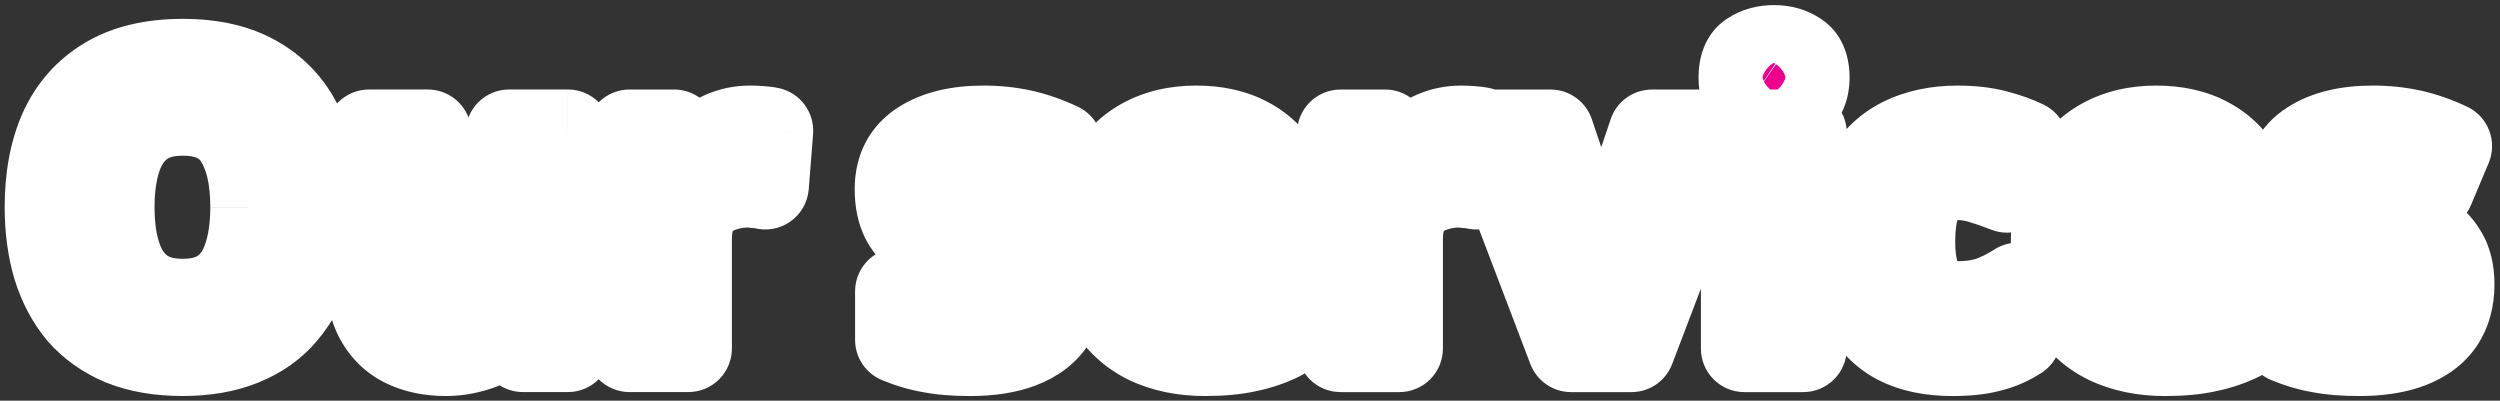
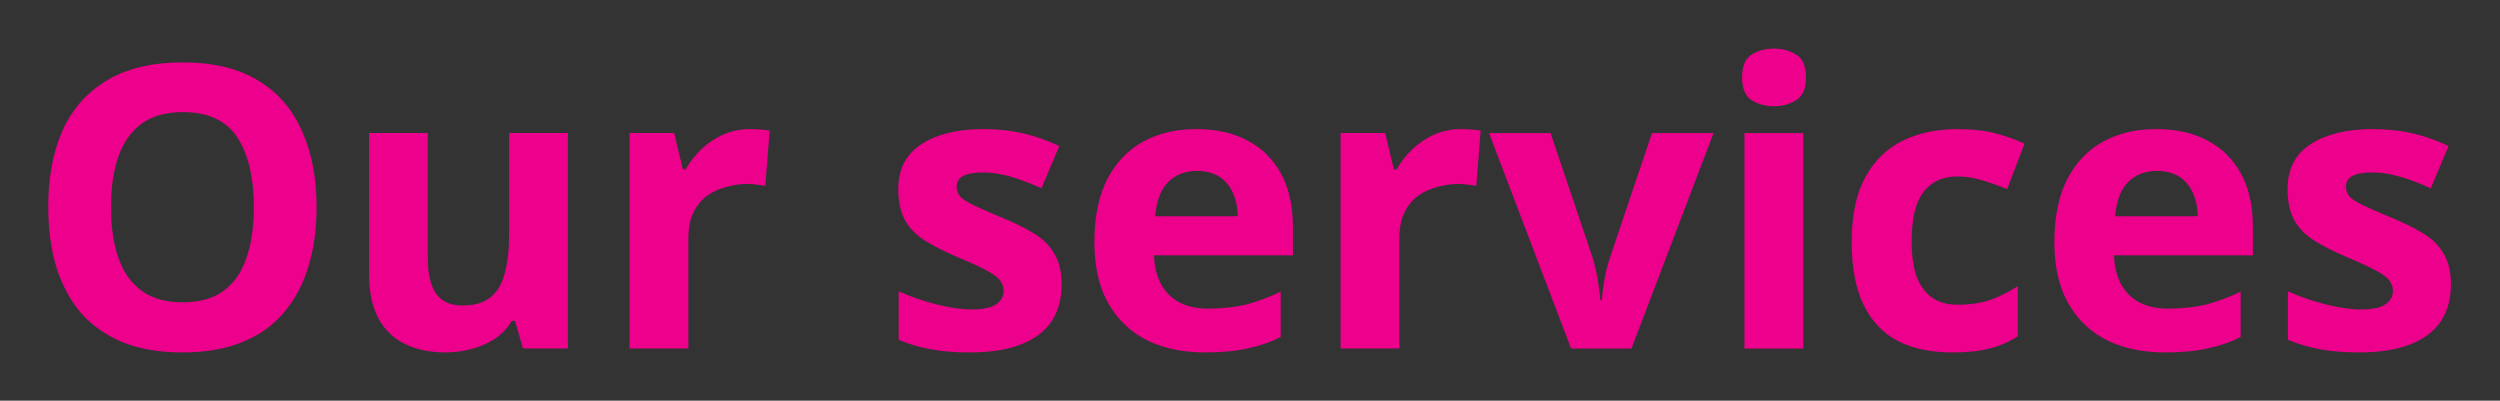
<svg xmlns="http://www.w3.org/2000/svg" fill="none" height="46" viewBox="0 0 287 46" width="287">
  <rect x="0" y="0" width="287" height="46" fill="#333333" stroke="none" />
  <mask id="a" fill="#000" height="46" maskUnits="userSpaceOnUse" width="287" x="0" y=".008">
    <path d="m0 .008h287v46h-287z" fill="#fff" />
    <path d="m36.344 23.789c0 2.507-.317 4.787-.951 6.841-.604 2.023-1.54 3.775-2.809 5.255-1.238 1.48-2.839 2.612-4.802 3.398-1.933.785-4.213 1.178-6.841 1.178s-4.923-.393-6.886-1.178c-1.933-.816-3.534-1.948-4.802-3.398-1.238-1.48-2.175-3.247-2.809-5.3-.604-2.054-.906-4.334-.906-6.841 0-3.352.544-6.267 1.631-8.743 1.117-2.477 2.809-4.394 5.074-5.753 2.295-1.389 5.21-2.084 8.743-2.084 3.503 0 6.388.695 8.653 2.084 2.265 1.359 3.941 3.292 5.029 5.799 1.117 2.477 1.676 5.391 1.676 8.743zm-23.603 0c0 2.265.287 4.213.861 5.844.574 1.631 1.465 2.884 2.673 3.76 1.208.876 2.764 1.314 4.666 1.314 1.963 0 3.534-.438 4.712-1.314 1.208-.876 2.084-2.129 2.628-3.76.574-1.631.861-3.579.861-5.844 0-3.413-.634-6.086-1.903-8.019-1.268-1.933-3.352-2.899-6.252-2.899-1.933 0-3.503.438-4.712 1.314-1.208.876-2.099 2.129-2.673 3.76-.574 1.631-.861 3.579-.861 5.844zm52.456-8.517v24.735h-5.165l-.906-3.171h-.362c-.513.846-1.178 1.54-1.993 2.084-.785.513-1.661.891-2.628 1.133-.966.272-1.963.408-2.99.408-1.752 0-3.292-.317-4.621-.951-1.329-.634-2.356-1.616-3.081-2.945-.725-1.329-1.087-3.05-1.087-5.165v-16.128h6.75v14.452c0 1.752.317 3.081.951 3.987.634.906 1.646 1.359 3.035 1.359s2.461-.317 3.216-.951c.785-.634 1.329-1.555 1.631-2.764.332-1.208.498-2.688.498-4.44v-11.643zm20.895-.453c.332 0 .725.015 1.178.045.453.03.816.075 1.087.136l-.498 6.343c-.211-.06-.529-.106-.951-.136-.393-.06-.74-.091-1.042-.091-.876 0-1.722.121-2.537.362-.816.211-1.555.559-2.22 1.042-.634.483-1.148 1.133-1.54 1.948-.362.785-.544 1.767-.544 2.945v12.594h-6.75v-24.735h5.119l.997 4.168h.317c.483-.846 1.087-1.616 1.812-2.31.725-.695 1.555-1.253 2.492-1.676.967-.423 1.993-.634 3.081-.634zm35.784 17.849c0 1.661-.393 3.081-1.178 4.258-.786 1.148-1.963 2.023-3.534 2.628-1.57.604-3.519.906-5.844.906-1.722 0-3.201-.121-4.44-.362-1.238-.211-2.476-.574-3.715-1.087v-5.572c1.329.604 2.764 1.102 4.304 1.495 1.54.393 2.9.589 4.077.589 1.329 0 2.266-.196 2.809-.589.574-.393.861-.906.861-1.54 0-.423-.121-.8-.362-1.133-.212-.332-.695-.71-1.45-1.133s-1.933-.966-3.534-1.631c-1.54-.664-2.809-1.314-3.805-1.948-.997-.664-1.737-1.45-2.22-2.356-.483-.936-.725-2.099-.725-3.488 0-2.295.891-4.017 2.673-5.165 1.782-1.148 4.153-1.722 7.113-1.722 1.54 0 3.005.151 4.394.453 1.389.302 2.824.8 4.304 1.495l-2.039 4.847c-.815-.362-1.601-.68-2.356-.951s-1.495-.483-2.22-.634c-.694-.151-1.419-.227-2.174-.227-.997 0-1.752.136-2.265.408-.483.272-.725.679-.725 1.223 0 .393.121.755.362 1.087.272.302.77.634 1.495.997.755.362 1.858.846 3.307 1.45 1.42.574 2.643 1.178 3.67 1.812 1.027.604 1.812 1.374 2.356 2.311.574.906.861 2.099.861 3.579zm15.451-17.849c2.295 0 4.259.438 5.889 1.314 1.662.876 2.945 2.144 3.851 3.805s1.359 3.7 1.359 6.116v3.262h-15.946c.06 1.903.619 3.398 1.676 4.485 1.087 1.087 2.582 1.631 4.485 1.631 1.601 0 3.05-.151 4.349-.453 1.299-.332 2.643-.831 4.032-1.495v5.21c-1.208.604-2.492 1.042-3.851 1.314-1.329.302-2.945.453-4.847.453-2.477 0-4.667-.453-6.569-1.359-1.903-.936-3.398-2.341-4.485-4.213-1.088-1.873-1.631-4.228-1.631-7.067 0-2.899.483-5.301 1.45-7.203.996-1.933 2.37-3.383 4.122-4.349 1.752-.966 3.79-1.45 6.116-1.45zm.045 4.802c-1.298 0-2.386.423-3.261 1.268-.846.846-1.344 2.159-1.495 3.941h9.468c0-.997-.181-1.888-.544-2.673-.332-.785-.845-1.404-1.54-1.857s-1.571-.68-2.628-.68zm30.345-4.802c.332 0 .725.015 1.178.045s.816.075 1.087.136l-.498 6.343c-.211-.06-.528-.106-.951-.136-.393-.06-.74-.091-1.042-.091-.876 0-1.722.121-2.537.362-.816.211-1.556.559-2.22 1.042-.634.483-1.148 1.133-1.54 1.948-.363.785-.544 1.767-.544 2.945v12.594h-6.75v-24.735h5.119l.997 4.168h.317c.483-.846 1.087-1.616 1.812-2.31.725-.695 1.555-1.253 2.492-1.676.966-.423 1.993-.634 3.08-.634zm12.644 25.189-9.423-24.735h7.068l4.756 14.089c.182.544.333 1.117.453 1.722.151.604.257 1.193.318 1.767.09.574.151 1.102.181 1.586h.181c.03-.513.091-1.057.181-1.631.091-.574.197-1.148.317-1.722.151-.604.317-1.178.499-1.722l4.757-14.089h7.067l-9.423 24.735zm26.654-24.735v24.735h-6.75v-24.735zm-3.353-9.695c.997 0 1.858.242 2.583.725.724.453 1.087 1.314 1.087 2.582 0 1.238-.363 2.099-1.087 2.582-.725.483-1.586.725-2.583.725-1.027 0-1.902-.242-2.627-.725-.695-.483-1.042-1.344-1.042-2.582 0-1.268.347-2.129 1.042-2.582.725-.483 1.6-.725 2.627-.725zm20.463 34.883c-2.446 0-4.53-.438-6.252-1.314-1.721-.906-3.035-2.295-3.941-4.168s-1.359-4.274-1.359-7.203c0-3.02.513-5.482 1.54-7.384s2.447-3.307 4.259-4.213c1.842-.906 3.956-1.359 6.342-1.359 1.691 0 3.156.166 4.395.498 1.268.332 2.37.725 3.307 1.178l-1.994 5.21c-1.057-.423-2.053-.77-2.99-1.042-.906-.272-1.812-.408-2.718-.408-1.178 0-2.159.287-2.945.861-.785.544-1.374 1.374-1.766 2.492-.363 1.087-.544 2.462-.544 4.123 0 1.631.196 2.99.589 4.077.423 1.057 1.027 1.857 1.812 2.401.785.513 1.737.77 2.854.77 1.42 0 2.673-.181 3.76-.544 1.088-.393 2.145-.921 3.171-1.586v5.753c-1.026.664-2.114 1.133-3.261 1.404-1.118.302-2.537.453-4.259.453zm23.407-25.642c2.295 0 4.258.438 5.889 1.314 1.661.876 2.945 2.144 3.851 3.805s1.359 3.7 1.359 6.116v3.262h-15.946c.06 1.903.619 3.398 1.676 4.485 1.087 1.087 2.582 1.631 4.485 1.631 1.6 0 3.05-.151 4.349-.453 1.299-.332 2.643-.831 4.032-1.495v5.21c-1.208.604-2.492 1.042-3.851 1.314-1.329.302-2.945.453-4.847.453-2.477 0-4.667-.453-6.569-1.359-1.903-.936-3.398-2.341-4.485-4.213-1.088-1.873-1.631-4.228-1.631-7.067 0-2.899.483-5.301 1.449-7.203.997-1.933 2.371-3.383 4.123-4.349 1.752-.966 3.79-1.45 6.116-1.45zm.045 4.802c-1.298 0-2.386.423-3.262 1.268-.845.846-1.344 2.159-1.495 3.941h9.469c0-.997-.181-1.888-.544-2.673-.332-.785-.845-1.404-1.54-1.857s-1.571-.68-2.628-.68zm33.788 13.047c0 1.661-.392 3.081-1.178 4.258-.785 1.148-1.963 2.023-3.533 2.628-1.571.604-3.519.906-5.844.906-1.722 0-3.202-.121-4.44-.362-1.238-.211-2.477-.574-3.715-1.087v-5.572c1.329.604 2.764 1.102 4.304 1.495 1.54.393 2.899.589 4.077.589 1.329 0 2.265-.196 2.809-.589.574-.393.861-.906.861-1.54 0-.423-.121-.8-.363-1.133-.211-.332-.694-.71-1.449-1.133-.756-.423-1.933-.966-3.534-1.631-1.54-.664-2.809-1.314-3.806-1.948-.996-.664-1.736-1.45-2.219-2.356-.484-.936-.725-2.099-.725-3.488 0-2.295.891-4.017 2.673-5.165 1.782-1.148 4.152-1.722 7.112-1.722 1.541 0 3.005.151 4.395.453 1.389.302 2.823.8 4.303 1.495l-2.038 4.847c-.816-.362-1.601-.68-2.356-.951s-1.495-.483-2.22-.634c-.695-.151-1.419-.227-2.174-.227-.997 0-1.752.136-2.266.408-.483.272-.724.679-.724 1.223 0 .393.12.755.362 1.087.272.302.77.634 1.495.997.755.362 1.857.846 3.307 1.45 1.42.574 2.643 1.178 3.67 1.812 1.027.604 1.812 1.374 2.355 2.311.574.906.861 2.099.861 3.579z" fill="#000" />
  </mask>
  <path d="m36.344 23.789c0 2.507-.317 4.787-.951 6.841-.604 2.023-1.54 3.775-2.809 5.255-1.238 1.48-2.839 2.612-4.802 3.398-1.933.785-4.213 1.178-6.841 1.178s-4.923-.393-6.886-1.178c-1.933-.816-3.534-1.948-4.802-3.398-1.238-1.48-2.175-3.247-2.809-5.3-.604-2.054-.906-4.334-.906-6.841 0-3.352.544-6.267 1.631-8.743 1.117-2.477 2.809-4.394 5.074-5.753 2.295-1.389 5.21-2.084 8.743-2.084 3.503 0 6.388.695 8.653 2.084 2.265 1.359 3.941 3.292 5.029 5.799 1.117 2.477 1.676 5.391 1.676 8.743zm-23.603 0c0 2.265.287 4.213.861 5.844.574 1.631 1.465 2.884 2.673 3.76 1.208.876 2.764 1.314 4.666 1.314 1.963 0 3.534-.438 4.712-1.314 1.208-.876 2.084-2.129 2.628-3.76.574-1.631.861-3.579.861-5.844 0-3.413-.634-6.086-1.903-8.019-1.268-1.933-3.352-2.899-6.252-2.899-1.933 0-3.503.438-4.712 1.314-1.208.876-2.099 2.129-2.673 3.76-.574 1.631-.861 3.579-.861 5.844zm52.456-8.517v24.735h-5.165l-.906-3.171h-.362c-.513.846-1.178 1.54-1.993 2.084-.785.513-1.661.891-2.628 1.133-.966.272-1.963.408-2.99.408-1.752 0-3.292-.317-4.621-.951-1.329-.634-2.356-1.616-3.081-2.945-.725-1.329-1.087-3.05-1.087-5.165v-16.128h6.75v14.452c0 1.752.317 3.081.951 3.987.634.906 1.646 1.359 3.035 1.359s2.461-.317 3.216-.951c.785-.634 1.329-1.555 1.631-2.764.332-1.208.498-2.688.498-4.44v-11.643zm20.895-.453c.332 0 .725.015 1.178.045.453.03.816.075 1.087.136l-.498 6.343c-.211-.06-.529-.106-.951-.136-.393-.06-.74-.091-1.042-.091-.876 0-1.722.121-2.537.362-.816.211-1.555.559-2.22 1.042-.634.483-1.148 1.133-1.54 1.948-.362.785-.544 1.767-.544 2.945v12.594h-6.75v-24.735h5.119l.997 4.168h.317c.483-.846 1.087-1.616 1.812-2.31.725-.695 1.555-1.253 2.492-1.676.967-.423 1.993-.634 3.081-.634zm35.784 17.849c0 1.661-.393 3.081-1.178 4.258-.786 1.148-1.963 2.023-3.534 2.628-1.57.604-3.519.906-5.844.906-1.722 0-3.201-.121-4.44-.362-1.238-.211-2.476-.574-3.715-1.087v-5.572c1.329.604 2.764 1.102 4.304 1.495 1.54.393 2.9.589 4.077.589 1.329 0 2.266-.196 2.809-.589.574-.393.861-.906.861-1.54 0-.423-.121-.8-.362-1.133-.212-.332-.695-.71-1.45-1.133s-1.933-.966-3.534-1.631c-1.54-.664-2.809-1.314-3.805-1.948-.997-.664-1.737-1.45-2.22-2.356-.483-.936-.725-2.099-.725-3.488 0-2.295.891-4.017 2.673-5.165 1.782-1.148 4.153-1.722 7.113-1.722 1.54 0 3.005.151 4.394.453 1.389.302 2.824.8 4.304 1.495l-2.039 4.847c-.815-.362-1.601-.68-2.356-.951s-1.495-.483-2.22-.634c-.694-.151-1.419-.227-2.174-.227-.997 0-1.752.136-2.265.408-.483.272-.725.679-.725 1.223 0 .393.121.755.362 1.087.272.302.77.634 1.495.997.755.362 1.858.846 3.307 1.45 1.42.574 2.643 1.178 3.67 1.812 1.027.604 1.812 1.374 2.356 2.311.574.906.861 2.099.861 3.579zm15.451-17.849c2.295 0 4.259.438 5.889 1.314 1.662.876 2.945 2.144 3.851 3.805s1.359 3.7 1.359 6.116v3.262h-15.946c.06 1.903.619 3.398 1.676 4.485 1.087 1.087 2.582 1.631 4.485 1.631 1.601 0 3.05-.151 4.349-.453 1.299-.332 2.643-.831 4.032-1.495v5.21c-1.208.604-2.492 1.042-3.851 1.314-1.329.302-2.945.453-4.847.453-2.477 0-4.667-.453-6.569-1.359-1.903-.936-3.398-2.341-4.485-4.213-1.088-1.873-1.631-4.228-1.631-7.067 0-2.899.483-5.301 1.45-7.203.996-1.933 2.37-3.383 4.122-4.349 1.752-.966 3.79-1.45 6.116-1.45zm.045 4.802c-1.298 0-2.386.423-3.261 1.268-.846.846-1.344 2.159-1.495 3.941h9.468c0-.997-.181-1.888-.544-2.673-.332-.785-.845-1.404-1.54-1.857s-1.571-.68-2.628-.68zm30.345-4.802c.332 0 .725.015 1.178.045s.816.075 1.087.136l-.498 6.343c-.211-.06-.528-.106-.951-.136-.393-.06-.74-.091-1.042-.091-.876 0-1.722.121-2.537.362-.816.211-1.556.559-2.22 1.042-.634.483-1.148 1.133-1.54 1.948-.363.785-.544 1.767-.544 2.945v12.594h-6.75v-24.735h5.119l.997 4.168h.317c.483-.846 1.087-1.616 1.812-2.31.725-.695 1.555-1.253 2.492-1.676.966-.423 1.993-.634 3.08-.634zm12.644 25.189-9.423-24.735h7.068l4.756 14.089c.182.544.333 1.117.453 1.722.151.604.257 1.193.318 1.767.09.574.151 1.102.181 1.586h.181c.03-.513.091-1.057.181-1.631.091-.574.197-1.148.317-1.722.151-.604.317-1.178.499-1.722l4.757-14.089h7.067l-9.423 24.735zm26.654-24.735v24.735h-6.75v-24.735zm-3.353-9.695c.997 0 1.858.242 2.583.725.724.453 1.087 1.314 1.087 2.582 0 1.238-.363 2.099-1.087 2.582-.725.483-1.586.725-2.583.725-1.027 0-1.902-.242-2.627-.725-.695-.483-1.042-1.344-1.042-2.582 0-1.268.347-2.129 1.042-2.582.725-.483 1.6-.725 2.627-.725zm20.463 34.883c-2.446 0-4.53-.438-6.252-1.314-1.721-.906-3.035-2.295-3.941-4.168s-1.359-4.274-1.359-7.203c0-3.02.513-5.482 1.54-7.384s2.447-3.307 4.259-4.213c1.842-.906 3.956-1.359 6.342-1.359 1.691 0 3.156.166 4.395.498 1.268.332 2.37.725 3.307 1.178l-1.994 5.21c-1.057-.423-2.053-.77-2.99-1.042-.906-.272-1.812-.408-2.718-.408-1.178 0-2.159.287-2.945.861-.785.544-1.374 1.374-1.766 2.492-.363 1.087-.544 2.462-.544 4.123 0 1.631.196 2.99.589 4.077.423 1.057 1.027 1.857 1.812 2.401.785.513 1.737.77 2.854.77 1.42 0 2.673-.181 3.76-.544 1.088-.393 2.145-.921 3.171-1.586v5.753c-1.026.664-2.114 1.133-3.261 1.404-1.118.302-2.537.453-4.259.453zm23.407-25.642c2.295 0 4.258.438 5.889 1.314 1.661.876 2.945 2.144 3.851 3.805s1.359 3.7 1.359 6.116v3.262h-15.946c.06 1.903.619 3.398 1.676 4.485 1.087 1.087 2.582 1.631 4.485 1.631 1.6 0 3.05-.151 4.349-.453 1.299-.332 2.643-.831 4.032-1.495v5.21c-1.208.604-2.492 1.042-3.851 1.314-1.329.302-2.945.453-4.847.453-2.477 0-4.667-.453-6.569-1.359-1.903-.936-3.398-2.341-4.485-4.213-1.088-1.873-1.631-4.228-1.631-7.067 0-2.899.483-5.301 1.449-7.203.997-1.933 2.371-3.383 4.123-4.349 1.752-.966 3.79-1.45 6.116-1.45zm.045 4.802c-1.298 0-2.386.423-3.262 1.268-.845.846-1.344 2.159-1.495 3.941h9.469c0-.997-.181-1.888-.544-2.673-.332-.785-.845-1.404-1.54-1.857s-1.571-.68-2.628-.68zm33.788 13.047c0 1.661-.392 3.081-1.178 4.258-.785 1.148-1.963 2.023-3.533 2.628-1.571.604-3.519.906-5.844.906-1.722 0-3.202-.121-4.44-.362-1.238-.211-2.477-.574-3.715-1.087v-5.572c1.329.604 2.764 1.102 4.304 1.495 1.54.393 2.899.589 4.077.589 1.329 0 2.265-.196 2.809-.589.574-.393.861-.906.861-1.54 0-.423-.121-.8-.363-1.133-.211-.332-.694-.71-1.449-1.133-.756-.423-1.933-.966-3.534-1.631-1.54-.664-2.809-1.314-3.806-1.948-.996-.664-1.736-1.45-2.219-2.356-.484-.936-.725-2.099-.725-3.488 0-2.295.891-4.017 2.673-5.165 1.782-1.148 4.152-1.722 7.112-1.722 1.541 0 3.005.151 4.395.453 1.389.302 2.823.8 4.303 1.495l-2.038 4.847c-.816-.362-1.601-.68-2.356-.951s-1.495-.483-2.22-.634c-.695-.151-1.419-.227-2.174-.227-.997 0-1.752.136-2.266.408-.483.272-.724.679-.724 1.223 0 .393.12.755.362 1.087.272.302.77.634 1.495.997.755.362 1.857.846 3.307 1.45 1.42.574 2.643 1.178 3.67 1.812 1.027.604 1.812 1.374 2.355 2.311.574.906.861 2.099.861 3.579z" fill="#ec008c" />
-   <path d="m35.392 30.63-4.777-1.475c-.005.015-.009.03-.014.045zm-2.809 5.255-3.796-3.254c-.013.015-.026.03-.038.045zm-4.802 3.398-1.857-4.642c-.008.003-.017.007-.025.01zm-13.727 0-1.944 4.607c.029.012.058.024.086.035zm-4.802-3.398-3.835 3.209c.024.028.048.056.072.084zm-2.809-5.3-4.797 1.411c.006.022.013.043.019.065zm.725-15.584-4.558-2.056c-.007.015-.014.031-.021.046zm5.074-5.753 2.572 4.287c.005-.003.011-.007.017-.01zm17.396 0-2.614 4.262c.014.009.028.017.042.025zm5.029 5.799-4.587 1.99c.01.022.02.045.03.067zm-18.393 18.348 2.935-4.048zm9.378 0-2.935-4.048c-.016.012-.033.024-.049.036zm2.628-3.76-4.717-1.659c-.009.026-.018.052-.027.078zm-1.042-13.863-4.18 2.743zm-10.963-1.586-2.935-4.048zm-2.673 3.76-4.717-1.659zm22.742 5.844h-5c0 2.088-.264 3.861-.729 5.365l4.777 1.475 4.777 1.475c.804-2.603 1.174-5.39 1.174-8.316zm-.951 6.841-4.791-1.43c-.421 1.409-1.038 2.526-1.814 3.431l3.796 3.254 3.796 3.254c1.761-2.055 3.016-4.441 3.804-7.079zm-2.809 5.255-3.835-3.209c-.658.786-1.554 1.456-2.824 1.964l1.857 4.642 1.857 4.642c2.656-1.062 4.961-2.658 6.78-4.832zm-4.802 3.398-1.882-4.632c-1.202.488-2.815.81-4.959.81v5 5c3.112 0 6.059-.463 8.723-1.546zm-6.841 1.178v-5c-2.141 0-3.781-.321-5.029-.82l-1.857 4.642-1.857 4.642c2.678 1.071 5.628 1.536 8.743 1.536zm-6.886-1.178 1.944-4.607c-1.298-.547-2.257-1.254-2.983-2.083l-3.763 3.292-3.763 3.293c1.811 2.07 4.054 3.629 6.622 4.712zm-4.802-3.398 3.835-3.209c-.766-.915-1.405-2.076-1.866-3.567l-4.777 1.475-4.777 1.475c.808 2.616 2.041 4.989 3.751 7.034zm-2.809-5.3 4.797-1.411c-.449-1.525-.703-3.321-.703-5.43h-5-5c0 2.905.35 5.669 1.109 8.252zm-.906-6.841h5c0-2.821.458-5.023 1.209-6.734l-4.578-2.01-4.578-2.01c-1.424 3.243-2.053 6.87-2.053 10.753zm1.631-8.743 4.558 2.057c.711-1.576 1.724-2.703 3.089-3.522l-2.572-4.287-2.572-4.287c-3.165 1.899-5.535 4.608-7.059 7.985zm5.074-5.753 2.589 4.278c1.304-.789 3.252-1.361 6.154-1.361v-5-5c-4.164 0-8.046.817-11.332 2.806zm8.743-2.084v5c2.867 0 4.773.57 6.039 1.346l2.614-4.262 2.614-4.262c-3.265-2.002-7.128-2.822-11.267-2.822zm8.653 2.084-2.572 4.287c1.338.803 2.327 1.917 3.014 3.501l4.587-1.99 4.587-1.99c-1.487-3.429-3.851-6.181-7.043-8.097zm5.029 5.799-4.558 2.057c.766 1.698 1.234 3.882 1.234 6.687h5 5c0-3.9-.65-7.544-2.119-10.8zm-21.927 8.743h-5c0 2.665.335 5.203 1.144 7.504l4.717-1.659 4.717-1.659c-.338-.961-.577-2.319-.577-4.185zm.861 5.844-4.717 1.659c.856 2.433 2.299 4.586 4.455 6.149l2.935-4.048 2.935-4.048c-.26-.189-.6-.543-.891-1.372zm2.673 3.76-2.935 4.048c2.271 1.646 4.935 2.266 7.601 2.266v-5-5c-1.14 0-1.586-.256-1.731-.362zm4.666 1.314v5c2.679 0 5.405-.599 7.695-2.301l-2.983-4.012-2.983-4.012c-.066.049-.48.326-1.728.326zm4.712-1.314 2.935 4.048c2.178-1.579 3.614-3.761 4.436-6.227l-4.743-1.581-4.743-1.581c-.265.796-.581 1.121-.819 1.293zm2.628-3.76 4.717 1.66c.809-2.301 1.144-4.839 1.144-7.504h-5-5c0 1.865-.239 3.223-.577 4.185zm.861-5.844h5c0-3.95-.721-7.712-2.723-10.762l-4.18 2.743-4.18 2.743c.536.816 1.083 2.4 1.083 5.275zm-1.903-8.019 4.18-2.743c-2.431-3.704-6.334-5.156-10.432-5.156v5 5c1.701 0 1.966.481 2.072.643zm-6.252-2.899v-5c-2.676 0-5.363.611-7.646 2.266l2.935 4.048 2.935 4.048c.133-.097.587-.362 1.777-.362zm-4.712 1.314-2.935-4.048c-2.156 1.563-3.599 3.716-4.455 6.149l4.717 1.659 4.717 1.66c.292-.829.631-1.183.891-1.372zm-2.673 3.76-4.717-1.659c-.809 2.3-1.144 4.839-1.144 7.504h5 5c0-1.865.239-3.223.577-4.184zm51.596-2.673h5c0-2.761-2.239-5-5-5zm0 24.735v5c2.761 0 5-2.239 5-5zm-5.165 0-4.808 1.374c.613 2.147 2.575 3.626 4.808 3.626zm-.906-3.171 4.808-1.374c-.613-2.147-2.575-3.626-4.808-3.626zm-.362 0v-5c-1.747 0-3.367.912-4.274 2.405zm-1.993 2.084 2.736 4.185c.012-.008.025-.016.037-.025zm-2.628 1.133-1.213-4.851c-.047.012-.094.024-.141.037zm-7.611-.544 2.154-4.512zm-3.081-2.945 4.389-2.394zm-1.087-21.292v-5c-2.761 0-5 2.239-5 5zm6.75 0h5c0-2.761-2.239-5-5-5zm.951 18.438 4.096-2.867zm6.252.408-3.142-3.89c-.025.02-.05.041-.074.061zm1.631-2.764-4.821-1.326c-.01.037-.02.075-.03.113zm.498-16.082v-5c-2.761 0-5 2.239-5 5zm6.75 0h-5v24.735h5 5v-24.735zm0 24.735v-5h-5.165v5 5h5.165zm-5.165 0 4.808-1.374-.906-3.171-4.808 1.374-4.808 1.374.906 3.171zm-.906-3.171v-5h-.362v5 5h.362zm-.362 0-4.274-2.595c-.138.227-.292.385-.493.519l2.773 4.16 2.773 4.16c1.43-.953 2.604-2.184 3.494-3.649zm-1.993 2.084-2.736-4.185c-.29.19-.645.352-1.104.467l1.213 4.851 1.213 4.851c1.474-.368 2.871-.961 4.151-1.798zm-2.628 1.133-1.354-4.813c-.516.145-1.056.221-1.636.221v5 5c1.474 0 2.927-.196 4.344-.594zm-2.99.408v-5c-1.146 0-1.927-.206-2.467-.464l-2.154 4.512-2.154 4.512c2.117 1.01 4.417 1.439 6.774 1.439zm-4.621-.951 2.154-4.512c-.351-.168-.609-.394-.845-.827l-4.389 2.394-4.389 2.394c1.214 2.225 3.01 3.962 5.316 5.063zm-3.081-2.945 4.389-2.394c-.197-.361-.477-1.179-.477-2.77h-5-5c0 2.637.445 5.262 1.698 7.559zm-1.087-5.165h5v-16.128h-5-5v16.128zm0-16.128v5h6.75v-5-5h-6.75zm6.75 0h-5v14.452h5 5v-14.452zm0 14.452h-5c0 2.225.38 4.747 1.855 6.854l4.096-2.867 4.096-2.867c.118.168.1.222.054.03-.047-.195-.101-.561-.101-1.15zm.951 3.987-4.096 2.867c1.81 2.585 4.579 3.492 7.131 3.492v-5-5c-.163 0-.035-.028.242.097.317.142.616.387.818.677zm3.035 1.359v5c2.091 0 4.47-.474 6.432-2.123l-3.216-3.829-3.216-3.829c.103-.086.2-.148.281-.19.079-.041.132-.058.146-.062.013-.004-.012.005-.084.014-.072.009-.185.018-.344.018zm3.216-.951 3.142 3.89c1.812-1.464 2.837-3.429 3.34-5.441l-4.851-1.213-4.851-1.213c-.053.212-.099.283-.09.268.005-.008.021-.034.051-.07.031-.036.07-.075.116-.112zm1.631-2.764 4.821 1.326c.488-1.773.677-3.729.677-5.766h-5-5c0 1.467-.142 2.471-.319 3.114zm.498-4.44h5v-11.643h-5-5v11.643zm0-11.643v5h6.75v-5-5h-6.75zm28.823-.408-.333 4.989zm1.087.136 4.985.392c.195-2.484-1.468-4.732-3.9-5.273zm-.498 6.343-1.374 4.808c1.442.412 2.994.155 4.226-.701 1.232-.856 2.015-2.22 2.132-3.715zm-.951-.136-.76 4.942c.134.021.269.036.404.045zm-3.579.272 1.255 4.84c.055-.014.111-.03.166-.046zm-2.22 1.042-2.941-4.044c-.03.022-.06.044-.089.067zm-1.54 1.948-4.505-2.169c-.012.025-.023.049-.035.074zm-.544 15.539v5c2.761 0 5-2.239 5-5zm-6.75 0h-5c0 2.761 2.239 5 5 5zm0-24.735v-5c-2.761 0-5 2.239-5 5zm5.119 0 4.863-1.163c-.538-2.25-2.55-3.837-4.863-3.837zm.997 4.168-4.863 1.163c.538 2.25 2.55 3.837 4.863 3.837zm.317 0v5c1.794 0 3.451-.961 4.341-2.519zm1.812-2.31 3.459 3.61zm2.492-1.676-2.004-4.581c-.018.008-.036.016-.054.024zm3.081-.634v5c.19 0 .466.009.845.034l.333-4.989.333-4.989c-.527-.035-1.036-.056-1.51-.056zm1.178.045-.333 4.989c.152.01.258.021.324.029.07.009.068.011.011-.001l1.085-4.881 1.085-4.881c-.624-.139-1.27-.206-1.839-.244zm1.087.136-4.985-.392-.498 6.342 4.985.392 4.985.392.498-6.342zm-.498 6.343 1.374-4.808c-.722-.206-1.456-.279-1.969-.316l-.356 4.987-.356 4.987c.062.004.11.009.146.012.036.004.055.006.058.007.004.001-.016-.002-.056-.01-.02-.004-.049-.01-.083-.018-.035-.008-.079-.019-.131-.034zm-.951-.136.76-4.942c-.571-.088-1.181-.149-1.802-.149v5 5c-.014 0 .003-.001.054.004.05.004.126.013.228.029zm-1.042-.091v-5c-1.342 0-2.667.186-3.957.569l1.421 4.794 1.42 4.794c.341-.101.707-.157 1.117-.157zm-2.537.362-1.255-4.84c-1.407.365-2.721.977-3.906 1.838l2.941 4.044 2.941 4.044c.144-.105.31-.188.534-.246zm-2.22 1.042-3.03-3.977c-1.342 1.022-2.327 2.327-3.015 3.756l4.505 2.169 4.505 2.169c.051-.107.088-.156.097-.167.007-.009-.003.005-.031.026zm-1.54 1.948-4.54-2.095c-.754 1.635-1.004 3.386-1.004 5.04h5 5c0-.702.113-.914.083-.849zm-.544 2.945h-5v12.594h5 5v-12.594zm0 12.594v-5h-6.75v5 5h6.75zm-6.75 0h5v-24.735h-5-5v24.735zm0-24.735v5h5.119v-5-5h-5.119zm5.119 0-4.863 1.163.997 4.168 4.863-1.163 4.863-1.163-.997-4.168zm.997 4.168v5h.317v-5-5h-.317zm.317 0 4.341 2.481c.238-.416.541-.808.93-1.181l-3.459-3.61-3.46-3.61c-1.061 1.016-1.965 2.165-2.694 3.44zm1.812-2.31 3.459 3.61c.305-.292.659-.535 1.09-.729l-2.058-4.557-2.058-4.557c-1.442.651-2.749 1.526-3.893 2.623zm2.492-1.676 2.004 4.581c.315-.138.657-.215 1.077-.215v-5-5c-1.755 0-3.467.346-5.085 1.053zm37.687 21.474 4.126 2.823c.012-.017.023-.033.034-.05zm-3.534 2.628 1.795 4.667zm-10.284.544.958-4.907c-.039-.008-.078-.015-.116-.021zm-3.715-1.087h-5c0 2.022 1.217 3.844 3.085 4.619zm0-5.572 2.069-4.552c-1.547-.703-3.346-.572-4.776.348-1.429.92-2.293 2.504-2.293 4.204zm11.19 1.495-2.823-4.127c-.035.024-.07.048-.104.073zm.499-2.673-4.219 2.684c.056.087.114.173.175.257zm-4.984-2.764-1.98 4.591c.021.009.042.018.063.027zm-3.805-1.948-2.774 4.16c.03.02.059.039.089.058zm-2.22-2.356-4.443 2.293c.01.02.021.04.031.06zm1.948-8.653 2.707 4.204zm11.507-1.268-1.062 4.886zm4.304 1.495 4.609 1.938c1.039-2.472-.057-5.325-2.485-6.465zm-2.039 4.847-2.031 4.569c1.228.546 2.624.574 3.873.079s2.246-1.472 2.767-2.71zm-2.356-.951-1.693 4.705zm-2.22-.634-1.062 4.886c.014.003.029.006.043.009zm-4.439.181-2.34-4.419c-.037.02-.075.04-.112.061zm-.363 2.31-4.043 2.941c.102.14.211.275.327.404zm1.495.997-2.236 4.472c.024.012.048.024.073.035zm3.307 1.45-1.923 4.615c.017.007.033.013.05.02zm3.67 1.812-2.627 4.254c.03.019.061.037.092.056zm2.356 2.311-4.324 2.511c.032.056.065.11.1.165zm.861 3.579h-5c0 .849-.191 1.263-.339 1.485l4.161 2.773 4.16 2.773c1.422-2.134 2.018-4.559 2.018-7.032zm-1.178 4.258-4.127-2.823c-.102.149-.376.467-1.202.784l1.795 4.667 1.795 4.667c2.315-.89 4.396-2.324 5.865-4.471zm-3.534 2.628-1.795-4.667c-.824.317-2.119.573-4.049.573v5 5c2.721 0 5.322-.348 7.639-1.239zm-5.844.906v-5c-1.508 0-2.65-.107-3.482-.27l-.958 4.907-.957 4.907c1.644.321 3.461.455 5.397.455zm-4.44-.362.842-4.929c-.847-.144-1.725-.397-2.642-.777l-1.915 4.619-1.915 4.619c1.561.647 3.158 1.119 4.789 1.397zm-3.715-1.087h5v-5.572h-5-5v5.572zm0-5.572-2.069 4.552c1.621.737 3.337 1.329 5.138 1.788l1.235-4.845 1.235-4.845c-1.279-.326-2.432-.73-3.47-1.202zm4.304 1.495-1.235 4.845c1.814.462 3.602.744 5.312.744v-5-5c-.645 0-1.575-.111-2.842-.434zm4.077.589v5c1.517 0 3.838-.165 5.737-1.536l-2.928-4.053-2.927-4.053c.253-.183.469-.283.597-.335s.201-.065.194-.064c-.005.001-.062.012-.181.023-.118.01-.28.018-.492.018zm2.809-.589 2.824 4.127c1.781-1.219 3.037-3.204 3.037-5.667h-5-5c0-.468.115-1.032.42-1.578.296-.529.661-.847.896-1.008zm.861-1.54h5c0-1.446-.436-2.86-1.319-4.074l-4.043 2.941-4.044 2.941c-.181-.249-.339-.548-.447-.885-.107-.336-.147-.652-.147-.924zm-.362-1.133 4.218-2.684c-.937-1.473-2.417-2.358-3.225-2.811l-2.443 4.362-2.443 4.362c.238.133.315.195.293.178-.015-.012-.084-.067-.183-.168-.096-.098-.262-.281-.436-.555zm-1.45-1.133 2.443-4.362c-1.02-.571-2.42-1.206-4.06-1.886l-1.917 4.618-1.917 4.618c1.562.648 2.518 1.101 3.008 1.375zm-3.534-1.631 1.981-4.591c-1.389-.599-2.401-1.129-3.102-1.575l-2.684 4.218-2.685 4.218c1.293.823 2.818 1.591 4.51 2.321zm-3.805-1.948 2.773-4.16c-.424-.283-.547-.483-.581-.548l-4.412 2.353-4.412 2.353c.932 1.747 2.289 3.117 3.858 4.163zm-2.22-2.356 4.443-2.293c-.02-.038-.168-.359-.168-1.195h-5-5c0 1.943.335 3.947 1.282 5.782zm-.725-3.488h5c0-.495.093-.684.109-.715.007-.014.044-.1.271-.246l-2.707-4.204-2.707-4.204c-3.347 2.156-4.966 5.541-4.966 9.368zm2.673-5.165 2.707 4.204c.714-.46 2.04-.925 4.406-.925v-5-5c-3.555 0-6.971.683-9.82 2.518zm7.113-1.722v5c1.212 0 2.319.119 3.332.339l1.062-4.886 1.062-4.886c-1.766-.384-3.588-.567-5.456-.567zm4.394.453-1.062 4.886c.973.212 2.051.577 3.241 1.135l2.125-4.526 2.124-4.526c-1.77-.831-3.56-1.462-5.366-1.855zm4.304 1.495-4.609-1.938-2.039 4.847 4.609 1.938 4.609 1.938 2.039-4.847zm-2.039 4.847 2.031-4.569c-.914-.406-1.812-.77-2.693-1.087l-1.694 4.704-1.693 4.705c.629.227 1.302.497 2.018.816zm-2.356-.951 1.694-4.704c-.957-.344-1.922-.622-2.894-.825l-1.02 4.895-1.019 4.895c.478.1.992.245 1.546.444zm-2.22-.634 1.063-4.886c-1.065-.231-2.147-.341-3.237-.341v5 5c.42 0 .788.042 1.112.112zm-2.174-.227v-5c-1.305 0-3.026.153-4.605.989l2.34 4.419 2.339 4.419c-.165.088-.298.137-.379.163-.081.026-.126.034-.123.033.002-0.0.037-.006.112-.012s.179-.011.316-.011zm-2.265.408-2.452-4.358c-2.018 1.135-3.273 3.187-3.273 5.581h5 5c0 .491-.117 1.16-.517 1.835-.398.67-.915 1.079-1.307 1.299zm-.725 1.223h-5c0 1.5.486 2.883 1.319 4.028l4.043-2.941 4.044-2.941c.158.217.314.498.428.839.114.343.166.689.166 1.015zm.362 1.087-3.716 3.345c.928 1.031 2.135 1.704 2.975 2.124l2.236-4.472 2.236-4.472c-.114-.057-.202-.104-.268-.142-.066-.038-.101-.06-.112-.067-.011-.008.018.011.074.057.029.024.069.058.117.104.048.045.108.105.175.179zm1.495.997-2.163 4.508c.875.42 2.073.943 3.547 1.558l1.923-4.615 1.924-4.615c-1.426-.594-2.432-1.037-3.067-1.342zm3.307 1.45-1.873 4.636c1.223.495 2.182.978 2.916 1.431l2.627-4.254 2.627-4.254c-1.32-.816-2.808-1.541-4.423-2.194zm3.67 1.812-2.535 4.31c.362.213.497.392.567.511l4.324-2.511 4.324-2.511c-1.018-1.753-2.453-3.114-4.145-4.109zm2.356 2.311-4.224 2.675c-.091-.144.085.025.085.904h5 5c0-2.08-.398-4.298-1.637-6.254zm22.201-12.957-2.365 4.405c.011.006.022.012.033.018zm3.851 3.805-4.389 2.394zm1.359 9.378v5c2.762 0 5-2.239 5-5zm-15.946 0v-5c-1.354 0-2.65.549-3.592 1.521-.941.972-1.449 2.285-1.406 3.638zm1.676 4.485-3.585 3.485c.016.017.033.034.049.05zm8.834 1.178 1.132 4.87c.036-.008.072-.017.107-.026zm4.032-1.495h5c0-1.717-.881-3.314-2.334-4.23-1.453-.916-3.274-1.022-4.823-.281zm0 5.21 2.236 4.472c1.694-.847 2.764-2.578 2.764-4.472zm-3.851 1.314-.98-4.903c-.043.009-.086.018-.128.027zm-11.416-.906-2.208 4.486c.019.009.039.019.058.028zm-4.485-4.213-4.324 2.511zm-.181-14.271-4.444-2.291c-.005.009-.01.018-.014.027zm4.122-4.349-2.415-4.378zm2.9 4.621-3.473-3.597c-.021.02-.042.041-.063.061zm-1.495 3.941-4.983-.422c-.118 1.395.354 2.775 1.301 3.805.947 1.03 2.282 1.617 3.682 1.617zm9.468 0v5c2.761 0 5-2.239 5-5zm-.544-2.673-4.605 1.948c.021.049.043.098.065.147zm-1.54-1.857 2.731-4.188zm-2.673-5.482v5c1.665 0 2.775.316 3.524.719l2.365-4.405 2.366-4.405c-2.513-1.349-5.329-1.909-8.255-1.909zm5.889 1.314-2.332 4.423c.784.413 1.355.973 1.794 1.777l4.389-2.394 4.39-2.394c-1.374-2.518-3.37-4.495-5.909-5.834zm3.851 3.805-4.389 2.394c.409.751.748 1.916.748 3.722h5 5c0-3.026-.567-5.939-1.969-8.51zm1.359 6.116h-5v3.262h5 5v-3.262zm0 3.262v-5h-15.946v5 5h15.946zm-15.946 0-4.998.159c.09 2.818.956 5.618 3.089 7.812l3.585-3.485 3.585-3.485c-.021-.022-.063-.068-.113-.202-.057-.15-.135-.447-.151-.957zm1.676 4.485-3.536 3.535c2.237 2.237 5.126 3.095 8.021 3.095v-5-5c-.48 0-.736-.069-.84-.107-.085-.031-.101-.051-.11-.06zm4.485 1.631v5c1.908 0 3.746-.179 5.481-.583l-1.132-4.87-1.133-4.87c-.862.201-1.923.323-3.216.323zm4.349-.453 1.239 4.844c1.658-.424 3.309-1.043 4.95-1.828l-2.157-4.511-2.157-4.511c-1.138.544-2.174.921-3.114 1.162zm4.032-1.495h-5v5.21h5 5v-5.21zm0 5.21-2.236-4.472c-.8.4-1.661.696-2.595.883l.98 4.903.981 4.903c1.783-.357 3.49-.937 5.106-1.744zm-3.851 1.314-1.108-4.876c-.854.194-2.075.329-3.739.329v5 5c2.141 0 4.151-.167 5.955-.577zm-4.847.453v-5c-1.862 0-3.296-.338-4.42-.873l-2.149 4.514-2.15 4.514c2.682 1.277 5.628 1.845 8.719 1.845zm-6.569-1.359 2.207-4.486c-.998-.491-1.765-1.199-2.368-2.238l-4.324 2.511-4.324 2.511c1.571 2.706 3.794 4.808 6.601 6.189zm-4.485-4.213 4.324-2.511c-.528-.908-.955-2.333-.955-4.557h-5-5c0 3.454.66 6.741 2.307 9.578zm-1.631-7.067h5c0-2.381.402-3.943.907-4.939l-4.457-2.264-4.458-2.264c-1.428 2.81-1.992 6.05-1.992 9.467zm1.45-7.203 4.444 2.292c.583-1.132 1.286-1.817 2.094-2.263l-2.416-4.378-2.415-4.378c-2.696 1.487-4.742 3.702-6.151 6.436zm4.122-4.349 2.416 4.378c.899-.496 2.081-.828 3.7-.828v-5-5c-3.032 0-5.928.635-8.531 2.072zm6.161 3.352v-5c-2.499 0-4.86.862-6.734 2.671l3.473 3.597 3.472 3.597c-.004.004-.025.023-.062.048-.039.025-.082.047-.126.064-.043.017-.074.024-.085.025-.009.002.009-.003.062-.003zm-3.261 1.268-3.536-3.535c-2.007 2.007-2.739 4.659-2.942 7.055l4.983.422 4.982.422c.046-.548.133-.847.18-.971.041-.11.025-.015-.132.143zm-1.495 3.941v5h9.468v-5-5h-9.468zm9.468 0h5c0-1.61-.295-3.233-1.004-4.768l-4.54 2.095-4.54 2.095c.017.035.084.195.084.578zm-.544-2.673 4.605-1.948c-.708-1.674-1.861-3.085-3.414-4.097l-2.731 4.188-2.731 4.188c-.06-.039-.138-.103-.212-.192-.073-.088-.109-.161-.122-.19zm-1.54-1.857 2.731-4.188c-1.703-1.111-3.596-1.492-5.359-1.492v5 5c.176 0 .231.019.198.011-.017-.005-.056-.016-.111-.04-.055-.024-.12-.058-.19-.103zm28.895-5.436-.332 4.989zm1.087.136 4.985.392c.195-2.484-1.468-4.732-3.9-5.273zm-.498 6.343-1.374 4.808c1.443.412 2.994.155 4.226-.701 1.232-.856 2.015-2.22 2.133-3.715zm-.951-.136-.761 4.942c.134.021.269.036.404.045zm-3.579.272 1.255 4.84c.055-.014.11-.03.165-.046zm-2.22 1.042-2.941-4.044c-.03.022-.06.044-.089.067zm-1.54 1.948-4.505-2.169c-.012.025-.024.049-.035.074zm-.544 15.539v5c2.761 0 5-2.239 5-5zm-6.75 0h-5c0 2.761 2.238 5 5 5zm0-24.735v-5c-2.762 0-5 2.239-5 5zm5.119 0 4.863-1.163c-.538-2.25-2.549-3.837-4.863-3.837zm.997 4.168-4.863 1.163c.538 2.25 2.549 3.837 4.863 3.837zm.317 0v5c1.794 0 3.451-.961 4.341-2.519zm1.812-2.31 3.459 3.61zm2.492-1.676-2.004-4.581c-.018.008-.036.016-.054.024zm3.08-.634v5c.19 0 .466.009.846.034l.332-4.989.333-4.989c-.527-.035-1.036-.056-1.511-.056zm1.178.045-.332 4.989c.152.01.258.021.324.029.07.009.067.011.011-.001l1.084-4.881 1.085-4.881c-.624-.139-1.27-.206-1.839-.244zm1.087.136-4.984-.392-.499 6.342 4.985.392 4.985.392.498-6.342zm-.498 6.343 1.374-4.808c-.722-.206-1.457-.279-1.969-.316l-.356 4.987-.357 4.987c.062.004.111.009.146.012.037.004.055.006.059.007.004.001-.016-.002-.056-.01-.02-.004-.048-.01-.083-.018-.035-.008-.079-.019-.132-.034zm-.951-.136.76-4.942c-.571-.088-1.181-.149-1.802-.149v5 5c-.014 0 .003-.001.054.004.05.004.125.013.227.029zm-1.042-.091v-5c-1.343 0-2.667.186-3.958.569l1.421 4.794 1.42 4.794c.341-.101.707-.157 1.117-.157zm-2.537.362-1.255-4.84c-1.407.365-2.721.977-3.906 1.838l2.941 4.044 2.941 4.044c.144-.105.309-.188.534-.246zm-2.22 1.042-3.03-3.977c-1.342 1.022-2.327 2.327-3.015 3.756l4.505 2.169 4.505 2.169c.051-.107.088-.156.096-.167.007-.009-.003.005-.031.026zm-1.54 1.948-4.54-2.095c-.755 1.635-1.004 3.386-1.004 5.04h5 5c0-.702.113-.914.083-.849zm-.544 2.945h-5v12.594h5 5v-12.594zm0 12.594v-5h-6.75v5 5h6.75zm-6.75 0h5v-24.735h-5-5v24.735zm0-24.735v5h5.119v-5-5h-5.119zm5.119 0-4.863 1.163.997 4.168 4.863-1.163 4.863-1.163-.997-4.168zm.997 4.168v5h.317v-5-5h-.317zm.317 0 4.341 2.481c.238-.416.541-.808.93-1.181l-3.459-3.61-3.46-3.61c-1.06 1.016-1.965 2.165-2.693 3.44zm1.812-2.31 3.459 3.61c.306-.292.66-.535 1.091-.729l-2.058-4.557-2.058-4.557c-1.442.651-2.749 1.526-3.894 2.623zm2.492-1.676 2.004 4.581c.315-.138.657-.215 1.076-.215v-5-5c-1.755 0-3.466.346-5.084 1.053zm15.724 24.554-4.672 1.78c.739 1.939 2.598 3.22 4.672 3.22zm-9.423-24.735v-5c-1.644 0-3.184.809-4.117 2.163s-1.141 3.08-.555 4.617zm7.068 0 4.737-1.599c-.686-2.032-2.592-3.401-4.737-3.401zm4.756 14.089 4.744-1.581c-.002-.006-.004-.012-.006-.018zm.453 1.722-4.902.981c.015.078.033.155.052.232zm.318 1.767-4.973.523c.009.086.02.171.034.256zm.181 1.586-4.99.312c.164 2.635 2.349 4.688 4.99 4.688zm.181 0v5c2.647 0 4.836-2.063 4.991-4.706zm.181-1.631 4.939.78zm.317-1.722-4.85-1.213c-.016.061-.03.121-.042.183zm.499-1.722-4.738-1.599c-.002.006-.004.012-.006.018zm4.757-14.089v-5c-2.146 0-4.052 1.368-4.738 3.401zm7.067 0 4.672 1.78c.586-1.537.378-3.263-.555-4.617s-2.473-2.163-4.117-2.163zm-9.423 24.735v5c2.074 0 3.934-1.281 4.672-3.22zm-6.932 0 4.673-1.78-9.423-24.735-4.673 1.78-4.672 1.78 9.423 24.735zm-9.423-24.735v5h7.068v-5-5h-7.068zm7.068 0-4.738 1.599 4.757 14.089 4.737-1.599 4.738-1.599-4.757-14.089zm4.756 14.089-4.743 1.581c.111.333.21.705.294 1.121l4.902-.981 4.903-.981c-.158-.792-.361-1.568-.612-2.322zm.453 1.722-4.85 1.213c.099.395.161.753.195 1.078l4.973-.523 4.972-.523c-.087-.824-.236-1.643-.439-2.456zm.318 1.767-4.939.78c.071.448.111.818.13 1.118l4.99-.312 4.99-.312c-.042-.667-.122-1.354-.233-2.054zm.181 1.586v5h.181v-5-5h-.181zm.181 0 4.991.294c.02-.331.061-.712.129-1.145l-4.939-.78-4.939-.78c-.112.715-.192 1.422-.233 2.117zm.181-1.631 4.939.78c.077-.489.168-.98.271-1.471l-4.893-1.03-4.892-1.03c-.139.656-.26 1.313-.364 1.972zm.317-1.722 4.851 1.213c.123-.49.254-.941.391-1.353l-4.743-1.581-4.744-1.581c-.225.675-.426 1.372-.605 2.09zm.499-1.722 4.737 1.599 4.757-14.089-4.737-1.599-4.738-1.599-4.757 14.089zm4.757-14.089v5h7.067v-5-5h-7.067zm7.067 0-4.673-1.78-9.423 24.735 4.673 1.78 4.672 1.78 9.423-24.735zm-9.423 24.735v-5h-6.932v5 5h6.932zm19.722-24.735h5c0-2.761-2.239-5-5-5zm0 24.735v5c2.761 0 5-2.239 5-5zm-6.75 0h-5c0 2.761 2.238 5 5 5zm0-24.735v-5c-2.762 0-5 2.239-5 5zm5.98-8.97-2.774 4.16c.041.027.082.054.124.08zm0 5.165-2.774-4.16zm-5.21 0-2.856 4.104c.028.019.055.037.082.056zm0-5.165 2.731 4.188c.014-.009.028-.018.042-.028zm5.98 8.97h-5v24.735h5 5v-24.735zm0 24.735v-5h-6.75v5 5h6.75zm-6.75 0h5v-24.735h-5-5v24.735zm0-24.735v5h6.75v-5-5h-6.75zm3.397-9.695v5c.094 0 .099.011.042-.005-.027-.008-.064-.02-.107-.04s-.086-.043-.126-.07l2.774-4.16 2.773-4.16c-1.66-1.107-3.518-1.565-5.356-1.565zm2.583.725-2.65 4.24c-.593-.371-.963-.887-1.143-1.314-.152-.361-.12-.536-.12-.343h5 5c0-2.095-.624-5.064-3.437-6.822zm1.087 2.582h-5c0 .159-.027-.017.12-.366.171-.405.506-.87 1.019-1.212l2.774 4.16 2.773 4.16c2.649-1.766 3.314-4.595 3.314-6.743zm-1.087 2.582-2.774-4.16c.04-.027.083-.05.126-.07.043-.02.08-.032.107-.04.057-.016.052-.005-.042-.005v5 5c1.838 0 3.696-.458 5.356-1.565zm-2.583.725v-5c-.121 0-.144-.014-.097-.001.023.006.059.018.104.039.045.02.093.046.139.077l-2.773 4.16-2.774 4.16c1.684 1.123 3.567 1.565 5.401 1.565zm-2.627-.725 2.855-4.105c.528.367.846.845 1 1.226.132.327.103.477.103.297h-5-5c0 2.07.601 4.888 3.186 6.687zm-1.042-2.582h5c0-.213.034-.065-.103.274-.162.401-.513.934-1.124 1.332l-2.731-4.188-2.732-4.188c-2.75 1.794-3.31 4.756-3.31 6.77zm1.042-2.582 2.773 4.16c-.046.031-.094.057-.139.077-.045.02-.081.032-.104.039-.047.013-.024-.001.097-.001v-5-5c-1.834 0-3.717.442-5.401 1.565zm16.838 32.845-2.328 4.425c.02.011.041.021.061.032zm-3.941-4.168 4.501-2.178zm.181-14.588-4.4-2.375zm4.259-4.213-2.207-4.487c-.01.005-.02.01-.029.015zm10.737-.861-1.296 4.829c.009.003.019.005.029.008zm3.307 1.178 4.669 1.787c.928-2.425-.154-5.157-2.492-6.288zm-1.994 5.21-1.857 4.642c1.244.497 2.635.475 3.861-.062 1.227-.537 2.188-1.543 2.666-2.794zm-2.99-1.042-1.436 4.789c.014.004.028.009.042.013zm-5.663.453 2.846 4.111c.035-.024.07-.049.104-.074zm-1.766 2.492-4.718-1.657c-.009.025-.017.051-.026.076zm.045 8.2-4.703 1.698c.019.053.039.106.061.159zm1.812 2.401-2.846 4.111c.036.025.073.05.11.074zm6.614.227 1.581 4.744c.04-.013.079-.027.117-.041zm3.171-1.586h5c0-1.832-1.001-3.517-2.61-4.392-1.609-.875-3.568-.801-5.106.194zm0 5.753 2.717 4.198c1.424-.921 2.283-2.502 2.283-4.198zm-3.261 1.404-1.153-4.865c-.051.012-.101.025-.152.039zm-4.259.453v-5c-1.863 0-3.127-.334-3.984-.77l-2.268 4.456-2.267 4.456c2.586 1.316 5.489 1.857 8.519 1.857zm-6.252-1.314 2.329-4.425c-.709-.373-1.294-.94-1.769-1.921l-4.501 2.178-4.501 2.178c1.337 2.764 3.379 4.976 6.114 6.415zm-3.941-4.168 4.501-2.178c-.472-.975-.86-2.562-.86-5.025h-5-5c0 3.396.518 6.611 1.858 9.381zm-1.359-7.203h5c0-2.502.432-4.069.94-5.01l-4.4-2.375-4.4-2.375c-1.546 2.864-2.14 6.221-2.14 9.759zm1.54-7.384 4.4 2.375c.573-1.062 1.266-1.701 2.095-2.116l-2.236-4.472-2.236-4.472c-2.796 1.398-4.942 3.567-6.423 6.311zm4.259-4.213 2.206 4.487c1.053-.518 2.391-.846 4.136-.846v-5-5c-3.027 0-5.917.578-8.549 1.872zm6.342-1.359v5c1.384 0 2.393.138 3.099.328l1.296-4.829 1.295-4.829c-1.77-.475-3.691-.669-5.69-.669zm4.395.498-1.267 4.837c1.031.27 1.816.561 2.396.842l2.178-4.501 2.177-4.501c-1.292-.625-2.712-1.12-4.218-1.514zm3.307 1.178-4.67-1.787-1.994 5.21 4.67 1.787 4.67 1.787 1.993-5.21zm-1.994 5.21 1.857-4.642c-1.184-.474-2.336-.877-3.453-1.201l-1.394 4.802-1.394 4.802c.756.22 1.597.511 2.527.883zm-2.99-1.042 1.437-4.789c-1.352-.406-2.741-.619-4.155-.619v5 5c.398 0 .821.059 1.282.197zm-2.718-.408v-5c-2.01 0-4.085.501-5.895 1.824l2.95 4.037 2.95 4.037c-.045.033-.091.06-.134.081-.042.021-.074.031-.088.035-.028.008.033-.014.217-.014zm-2.945.861-2.846-4.111c-1.841 1.275-2.981 3.075-3.638 4.945l4.718 1.657 4.717 1.657c.066-.189.112-.247.097-.226-.007.011-.028.038-.064.074-.037.037-.083.076-.138.114zm-1.766 2.492-4.744-1.581c-.59 1.77-.8 3.725-.8 5.704h5 5c0-1.343.152-2.137.287-2.541zm-.544 4.123h-5c0 1.991.234 3.97.886 5.776l4.703-1.698 4.703-1.698c-.134-.369-.292-1.108-.292-2.379zm.589 4.077-4.642 1.857c.716 1.791 1.871 3.453 3.608 4.655l2.846-4.111 2.846-4.111c.03.021.056.042.076.061.019.019.028.03.027.029-.001-.002-.05-.067-.119-.238zm1.812 2.401-2.736 4.185c1.743 1.14 3.689 1.585 5.59 1.585v-5-5c-.088 0-.151-.005-.191-.01-.02-.003-.035-.005-.044-.007s-.014-.003-.014-.003.001 0.0.003.001.005.002.009.003c.007.003.017.007.03.012.026.012.057.028.089.049zm2.854.77v5c1.834 0 3.639-.233 5.341-.8l-1.581-4.744-1.581-4.743c-.472.158-1.174.287-2.179.287zm3.76-.544 1.698 4.703c1.465-.529 2.862-1.232 4.19-2.091l-2.717-4.198-2.716-4.198c-.726.47-1.443.824-2.153 1.081zm3.171-1.586h-5v5.753h5 5v-5.753zm0 5.753-2.716-4.198c-.565.366-1.126.601-1.698.737l1.153 4.865 1.152 4.865c1.724-.408 3.337-1.109 4.826-2.072zm-3.261 1.404-1.305-4.827c-.54.146-1.481.28-2.954.28v5 5c1.97 0 3.868-.168 5.563-.626zm25.037-23.875-2.365 4.405c.011.006.022.012.033.018zm3.851 3.805-4.389 2.394zm1.359 9.378v5c2.762 0 5-2.239 5-5zm-15.946 0v-5c-1.354 0-2.65.549-3.592 1.521-.941.972-1.449 2.285-1.406 3.638zm1.676 4.485-3.585 3.485c.016.017.033.034.049.05zm8.834 1.178 1.132 4.87c.036-.008.072-.017.107-.026zm4.032-1.495h5c0-1.717-.881-3.314-2.334-4.23-1.453-.916-3.274-1.022-4.823-.281zm0 5.21 2.236 4.472c1.694-.847 2.764-2.578 2.764-4.472zm-3.851 1.314-.981-4.903c-.042.009-.085.018-.127.027zm-11.416-.906-2.208 4.486c.019.009.039.019.058.028zm-4.485-4.213-4.324 2.511zm-.182-14.271-4.444-2.291c-.004.009-.009.018-.013.027zm4.123-4.349-2.415-4.378zm2.899 4.621-3.473-3.597c-.021.02-.041.041-.062.061zm-1.495 3.941-4.982-.422c-.118 1.395.354 2.775 1.301 3.805.947 1.03 2.282 1.617 3.681 1.617zm9.469 0v5c2.761 0 5-2.239 5-5zm-.544-2.673-4.605 1.948c.021.049.043.098.065.147zm-1.54-1.857 2.731-4.188zm-2.673-5.482v5c1.665 0 2.775.316 3.524.719l2.365-4.405 2.366-4.405c-2.513-1.349-5.329-1.909-8.255-1.909zm5.889 1.314-2.332 4.423c.784.413 1.355.973 1.794 1.777l4.389-2.394 4.39-2.394c-1.374-2.518-3.37-4.495-5.909-5.834zm3.851 3.805-4.389 2.394c.409.751.748 1.916.748 3.722h5 5c0-3.026-.567-5.939-1.969-8.51zm1.359 6.116h-5v3.262h5 5v-3.262zm0 3.262v-5h-15.946v5 5h15.946zm-15.946 0-4.998.159c.09 2.818.956 5.618 3.089 7.812l3.585-3.485 3.585-3.485c-.021-.022-.063-.068-.114-.202-.056-.15-.134-.447-.15-.957zm1.676 4.485-3.536 3.535c2.237 2.237 5.126 3.095 8.021 3.095v-5-5c-.48 0-.736-.069-.84-.107-.085-.031-.101-.051-.11-.06zm4.485 1.631v5c1.908 0 3.746-.179 5.481-.583l-1.132-4.87-1.133-4.87c-.862.201-1.923.323-3.216.323zm4.349-.453 1.239 4.844c1.657-.424 3.309-1.043 4.95-1.828l-2.157-4.511-2.157-4.511c-1.138.544-2.174.921-3.114 1.162zm4.032-1.495h-5v5.21h5 5v-5.21zm0 5.21-2.236-4.472c-.8.4-1.661.696-2.596.883l.981 4.903.981 4.903c1.783-.357 3.49-.937 5.106-1.744zm-3.851 1.314-1.108-4.876c-.854.194-2.075.329-3.739.329v5 5c2.14 0 4.151-.167 5.955-.577zm-4.847.453v-5c-1.862 0-3.296-.338-4.42-.873l-2.149 4.514-2.15 4.514c2.682 1.277 5.628 1.845 8.719 1.845zm-6.569-1.359 2.207-4.486c-.998-.491-1.765-1.199-2.368-2.238l-4.324 2.511-4.324 2.511c1.571 2.706 3.794 4.808 6.601 6.189zm-4.485-4.213 4.324-2.511c-.528-.908-.955-2.333-.955-4.557h-5-5c0 3.454.66 6.741 2.307 9.578zm-1.631-7.067h5c0-2.381.402-3.943.907-4.939l-4.458-2.264-4.457-2.264c-1.428 2.81-1.992 6.05-1.992 9.467zm1.449-7.203 4.445 2.292c.583-1.132 1.286-1.817 2.093-2.263l-2.415-4.378-2.415-4.378c-2.696 1.487-4.742 3.702-6.152 6.436zm4.123-4.349 2.415 4.378c.9-.496 2.082-.828 3.701-.828v-5-5c-3.032 0-5.928.635-8.531 2.072zm6.161 3.352v-5c-2.499 0-4.86.862-6.735 2.671l3.473 3.597 3.473 3.597c-.004.004-.025.023-.062.048-.039.025-.082.047-.126.064-.044.017-.074.024-.085.025-.009.002.009-.003.062-.003zm-3.262 1.268-3.535-3.535c-2.007 2.007-2.739 4.659-2.942 7.055l4.982.422 4.983.422c.046-.548.133-.847.179-.971.042-.11.026-.015-.131.143zm-1.495 3.941v5h9.469v-5-5h-9.469zm9.469 0h5c0-1.61-.296-3.233-1.004-4.768l-4.54 2.095-4.54 2.095c.017.035.084.195.084.578zm-.544-2.673 4.605-1.948c-.708-1.674-1.861-3.085-3.414-4.097l-2.731 4.188-2.731 4.188c-.06-.039-.138-.103-.212-.192-.073-.088-.109-.161-.122-.19zm-1.54-1.857 2.731-4.188c-1.703-1.111-3.596-1.492-5.359-1.492v5 5c.175 0 .231.019.198.011-.017-.005-.056-.016-.111-.04-.055-.024-.12-.058-.19-.103zm29.982 16.626 4.127 2.823c.011-.017.022-.033.034-.05zm-3.533 2.628 1.795 4.667zm-10.284.544.957-4.907c-.038-.008-.077-.015-.116-.021zm-3.715-1.087h-5c0 2.022 1.217 3.844 3.085 4.619zm0-5.572 2.069-4.552c-1.548-.703-3.347-.572-4.776.348s-2.293 2.504-2.293 4.204zm11.19 1.495-2.824-4.127c-.035.024-.069.048-.104.073zm.498-2.673-4.218 2.684c.055.087.114.173.175.257zm-4.983-2.764-1.981 4.591c.022.009.043.018.064.027zm-3.806-1.948-2.773 4.16c.029.02.059.039.089.058zm-2.219-2.356-4.444 2.293c.011.02.021.04.032.06zm1.948-8.653 2.707 4.204zm11.507-1.268-1.063 4.886zm4.303 1.495 4.609 1.938c1.04-2.472-.056-5.325-2.484-6.465zm-2.038 4.847-2.031 4.569c1.228.546 2.623.574 3.872.079 1.25-.495 2.247-1.472 2.768-2.71zm-2.356-.951-1.694 4.705zm-2.22-.634-1.062 4.886c.014.003.028.006.042.009zm-4.44.181-2.339-4.419c-.038.02-.075.04-.112.061zm-.362 2.31-4.044 2.941c.102.14.212.275.328.404zm1.495.997-2.236 4.472c.024.012.048.024.072.035zm3.307 1.45-1.923 4.615c.016.007.033.013.049.02zm3.67 1.812-2.628 4.254c.031.019.062.037.093.056zm2.355 2.311-4.324 2.511c.033.056.066.11.1.165zm.861 3.579h-5c0 .849-.19 1.263-.338 1.485l4.16 2.773 4.161 2.773c1.422-2.134 2.017-4.559 2.017-7.032zm-1.178 4.258-4.126-2.823c-.102.149-.376.467-1.202.784l1.795 4.667 1.795 4.667c2.314-.89 4.396-2.324 5.865-4.471zm-3.533 2.628-1.795-4.667c-.825.317-2.12.573-4.049.573v5 5c2.721 0 5.322-.348 7.639-1.239zm-5.844.906v-5c-1.508 0-2.65-.107-3.483-.27l-.957 4.907-.958 4.907c1.644.321 3.462.455 5.398.455zm-4.44-.362.841-4.929c-.846-.144-1.725-.397-2.641-.777l-1.915 4.619-1.915 4.619c1.56.647 3.158 1.119 4.788 1.397zm-3.715-1.087h5v-5.572h-5-5v5.572zm0-5.572-2.069 4.552c1.62.737 3.336 1.329 5.138 1.788l1.235-4.845 1.235-4.845c-1.279-.326-2.432-.73-3.47-1.202zm4.304 1.495-1.235 4.845c1.813.462 3.602.744 5.312.744v-5-5c-.645 0-1.575-.111-2.842-.434zm4.077.589v5c1.517 0 3.838-.165 5.736-1.536l-2.927-4.053-2.928-4.053c.254-.183.469-.283.598-.335.128-.051.201-.065.194-.064-.006.001-.062.012-.182.023-.118.01-.279.018-.491.018zm2.809-.589 2.823 4.127c1.782-1.219 3.038-3.204 3.038-5.667h-5-5c0-.468.114-1.032.42-1.578.296-.529.661-.847.895-1.008zm.861-1.54h5c0-1.446-.437-2.86-1.319-4.074l-4.044 2.941-4.043 2.941c-.182-.249-.339-.548-.447-.885-.107-.336-.147-.652-.147-.924zm-.363-1.133 4.219-2.684c-.938-1.473-2.418-2.358-3.225-2.811l-2.443 4.362-2.443 4.362c.237.133.315.195.293.178-.015-.012-.084-.067-.184-.168-.096-.098-.261-.281-.435-.555zm-1.449-1.133 2.443-4.362c-1.021-.571-2.42-1.206-4.06-1.886l-1.917 4.618-1.917 4.618c1.561.648 2.518 1.101 3.008 1.375zm-3.534-1.631 1.98-4.591c-1.388-.599-2.4-1.129-3.101-1.575l-2.685 4.218-2.684 4.218c1.293.823 2.817 1.591 4.509 2.321zm-3.806-1.948 2.774-4.16c-.425-.283-.547-.483-.582-.548l-4.411 2.353-4.412 2.353c.932 1.747 2.289 3.117 3.858 4.163zm-2.219-2.356 4.443-2.293c-.02-.038-.168-.359-.168-1.195h-5-5c0 1.943.335 3.947 1.281 5.782zm-.725-3.488h5c0-.495.093-.684.109-.715.007-.014.044-.1.271-.246l-2.707-4.204-2.708-4.204c-3.347 2.156-4.965 5.541-4.965 9.368zm2.673-5.165 2.707 4.204c.714-.46 2.04-.925 4.405-.925v-5-5c-3.554 0-6.97.683-9.82 2.518zm7.112-1.722v5c1.213 0 2.32.119 3.332.339l1.063-4.886 1.062-4.886c-1.766-.384-3.589-.567-5.457-.567zm4.395.453-1.063 4.886c.973.212 2.052.577 3.242 1.135l2.124-4.526 2.125-4.526c-1.77-.831-3.561-1.462-5.366-1.855zm4.303 1.495-4.609-1.938-2.038 4.847 4.609 1.938 4.609 1.938 2.038-4.847zm-2.038 4.847 2.03-4.569c-.914-.406-1.812-.77-2.692-1.087l-1.694 4.704-1.694 4.705c.63.227 1.302.497 2.019.816zm-2.356-.951 1.694-4.704c-.957-.344-1.922-.622-2.894-.825l-1.02 4.895-1.02 4.895c.478.1.993.245 1.546.444zm-2.22-.634 1.062-4.886c-1.064-.231-2.146-.341-3.236-.341v5 5c.42 0 .787.042 1.112.112zm-2.174-.227v-5c-1.305 0-3.026.153-4.605.989l2.339 4.419 2.34 4.419c-.165.088-.298.137-.379.163-.081.026-.126.034-.123.033.002-0.0.037-.006.112-.012s.179-.011.316-.011zm-2.266.408-2.451-4.358c-2.019 1.135-3.273 3.187-3.273 5.581h5 5c0 .491-.117 1.16-.518 1.835-.397.67-.914 1.079-1.306 1.299zm-.724 1.223h-5c0 1.5.486 2.883 1.318 4.028l4.044-2.941 4.044-2.941c.158.217.314.498.428.839.114.343.166.689.166 1.015zm.362 1.087-3.716 3.345c.928 1.031 2.135 1.704 2.975 2.124l2.236-4.472 2.236-4.472c-.114-.057-.202-.104-.268-.142-.067-.038-.102-.06-.112-.067-.011-.008.018.011.074.057.029.024.069.058.117.104.048.045.107.105.174.179zm1.495.997-2.164 4.508c.876.42 2.074.943 3.548 1.558l1.923-4.615 1.923-4.615c-1.425-.594-2.431-1.037-3.066-1.342zm3.307 1.45-1.874 4.636c1.224.495 2.183.978 2.916 1.431l2.628-4.254 2.627-4.254c-1.32-.816-2.808-1.541-4.423-2.194zm3.67 1.812-2.535 4.31c.362.213.497.392.566.511l4.324-2.511 4.324-2.511c-1.017-1.753-2.453-3.114-4.144-4.109zm2.355 2.311-4.224 2.675c-.091-.144.085.025.085.904h5 5c0-2.08-.398-4.298-1.636-6.254z" fill="#fff" mask="url(#a)" />
</svg>